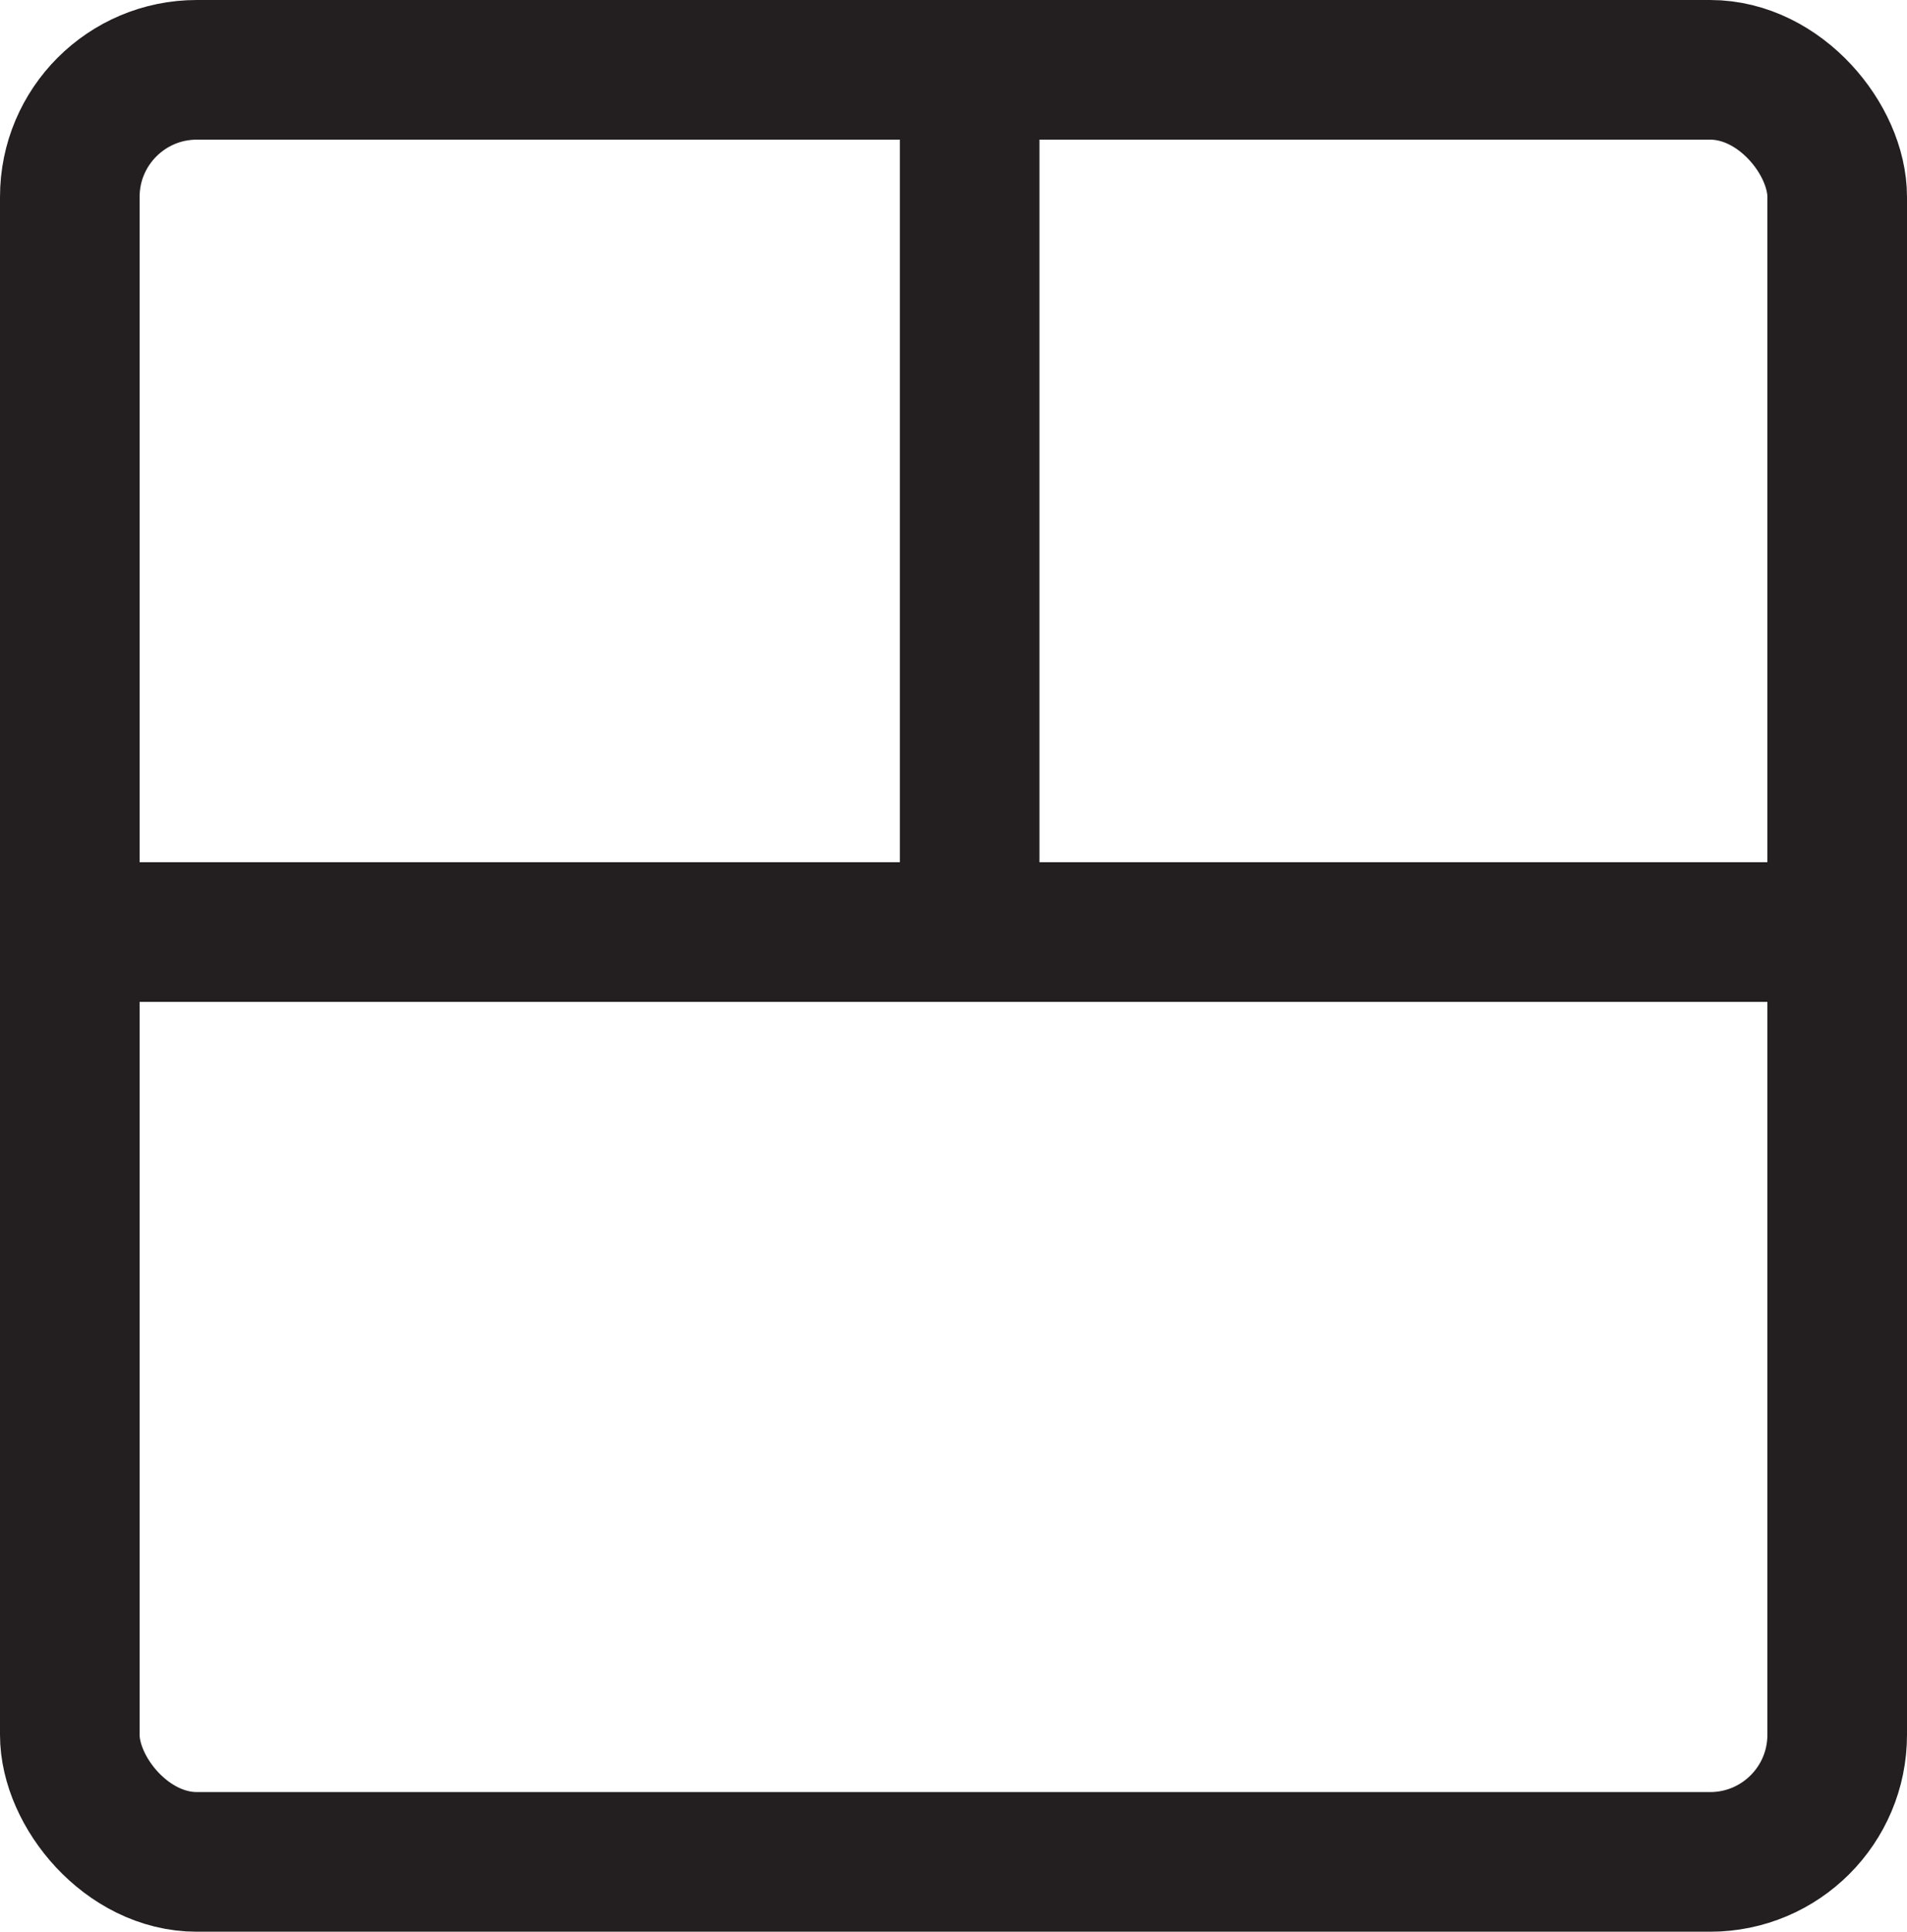
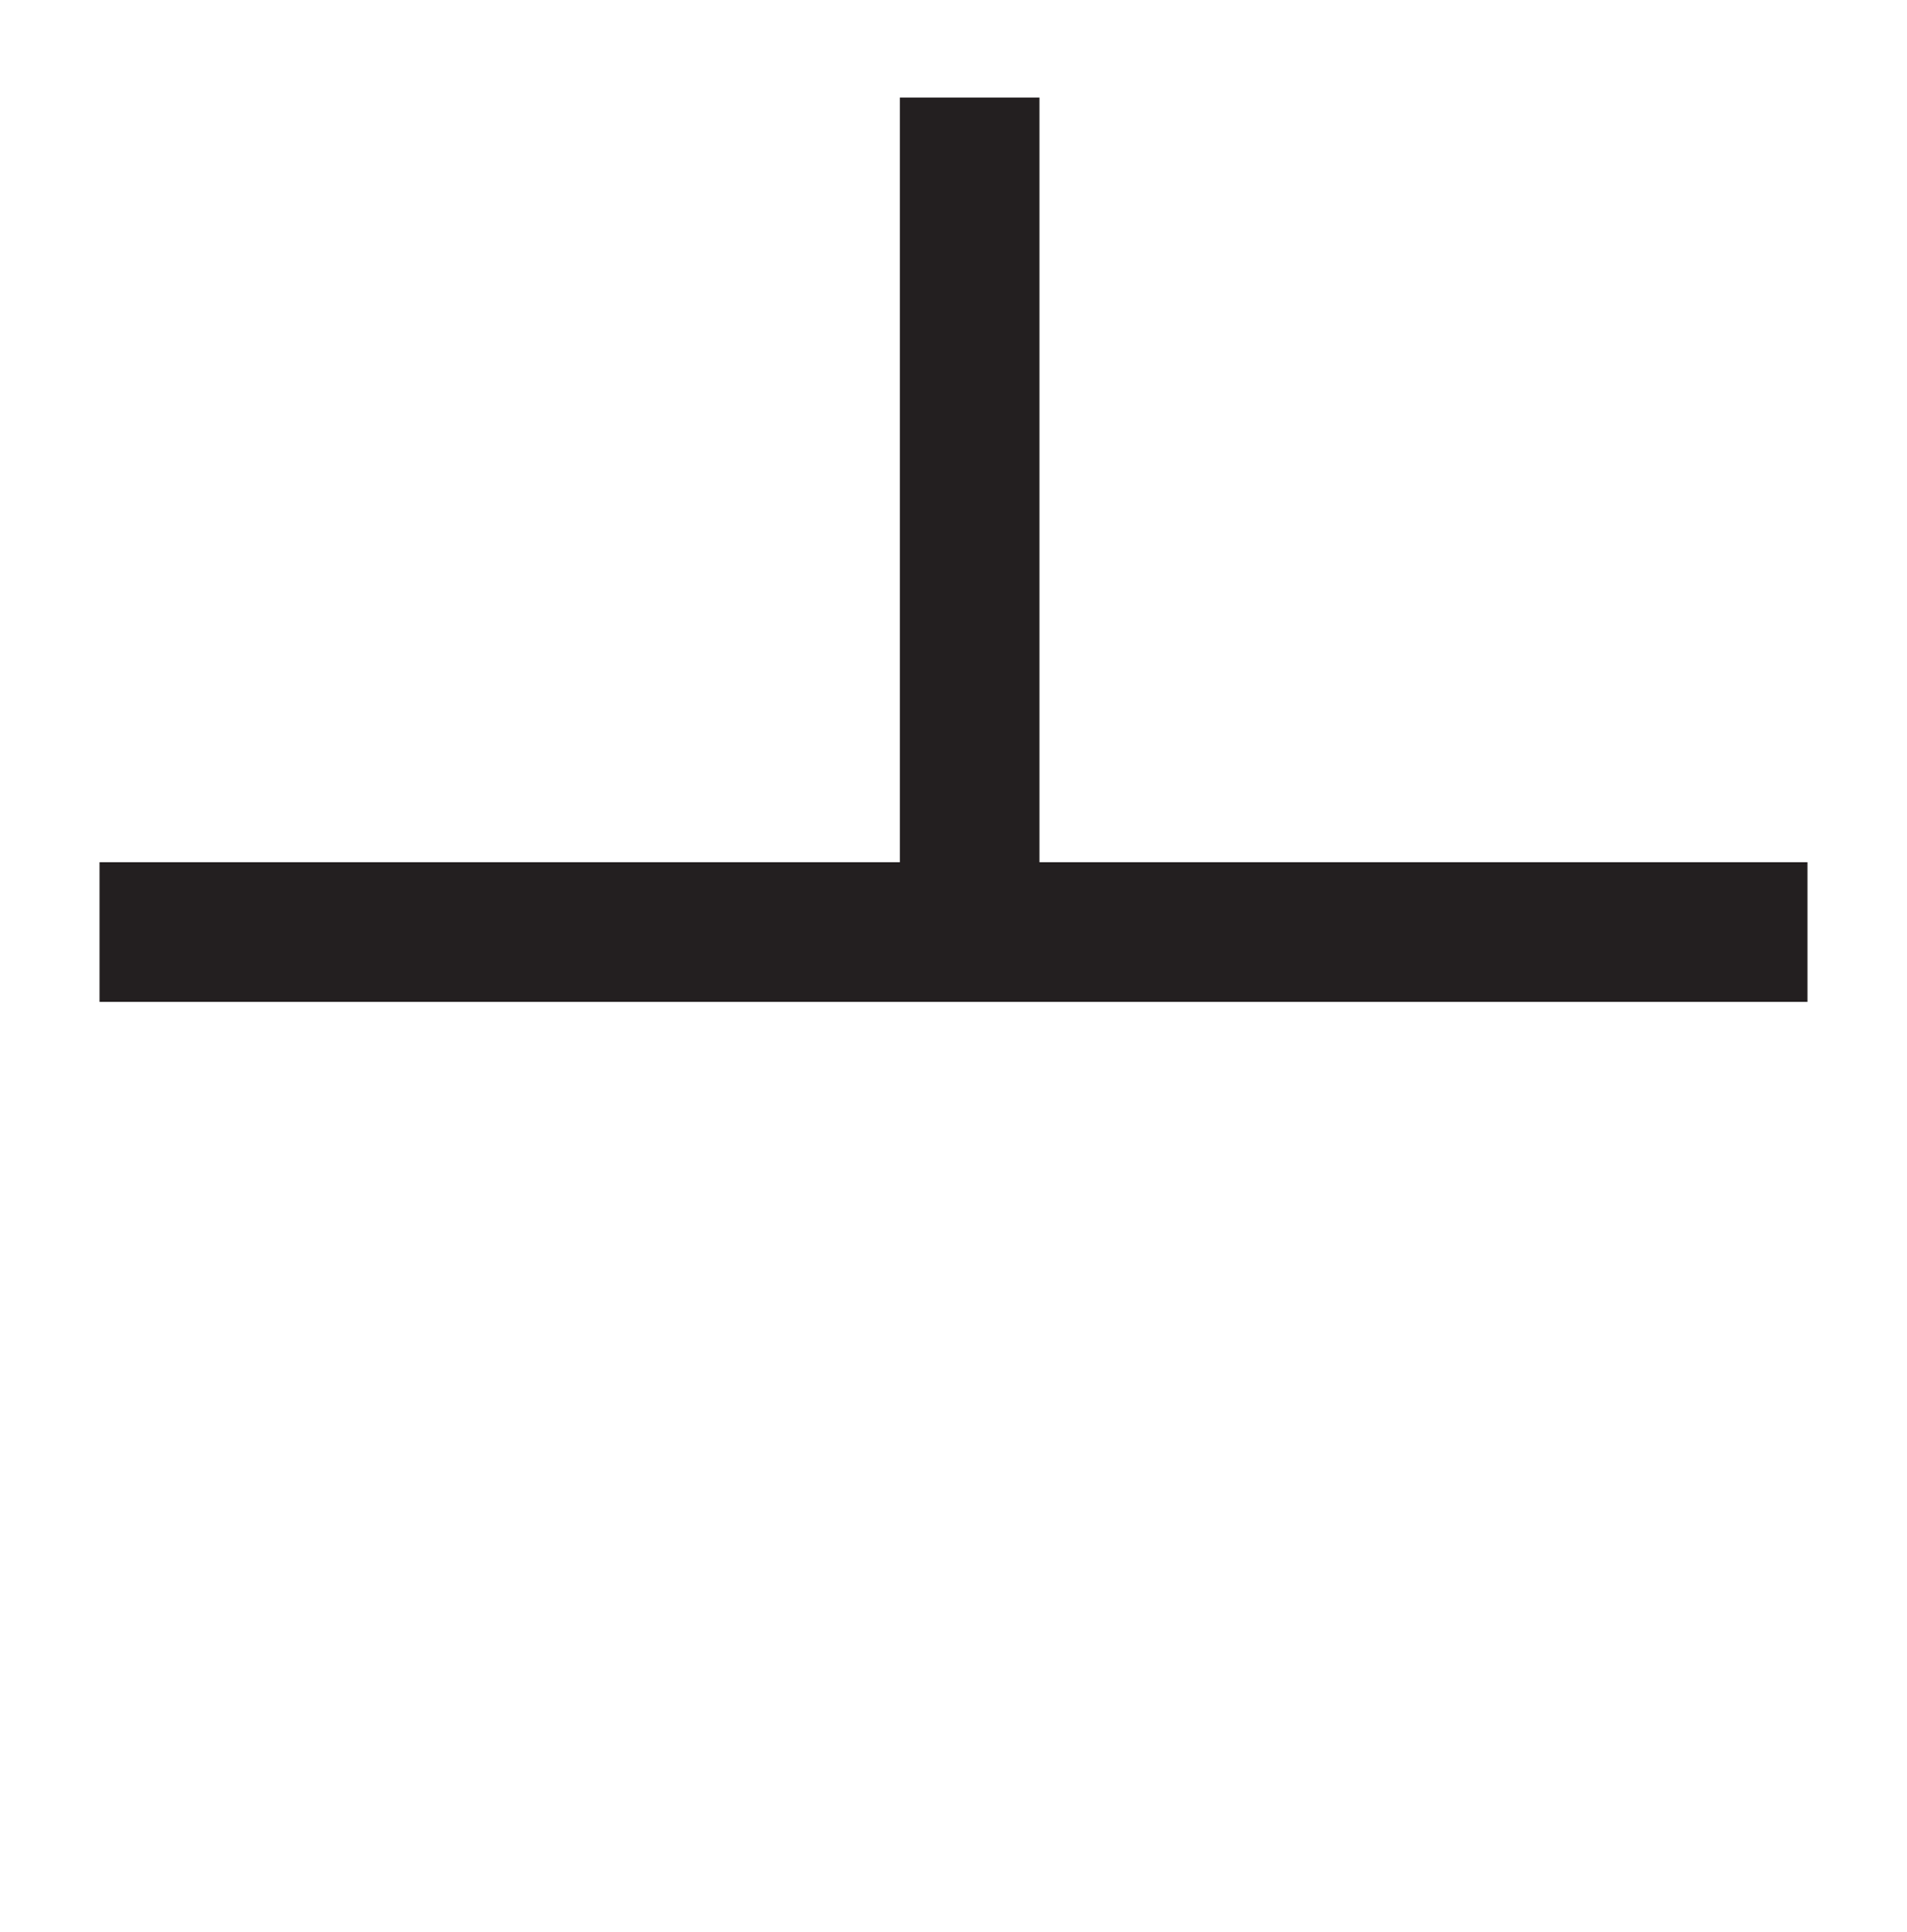
<svg xmlns="http://www.w3.org/2000/svg" id="Layer_2" data-name="Layer 2" viewBox="0 0 95.62 96.83">
  <defs>
    <style>
      .cls-1 {
        fill: none;
        stroke: #231f20;
        stroke-miterlimit: 10;
        stroke-width: 7px;
      }
    </style>
  </defs>
  <g id="Layer_1-2" data-name="Layer 1">
    <g>
-       <rect class="cls-1" x="3.5" y="3.5" width="88.62" height="89.83" rx="6.37" ry="6.37" />
      <line class="cls-1" x1="4.99" y1="46.72" x2="90.63" y2="46.72" />
      <line class="cls-1" x1="48.62" y1="4.89" x2="48.62" y2="45.13" />
    </g>
  </g>
</svg>